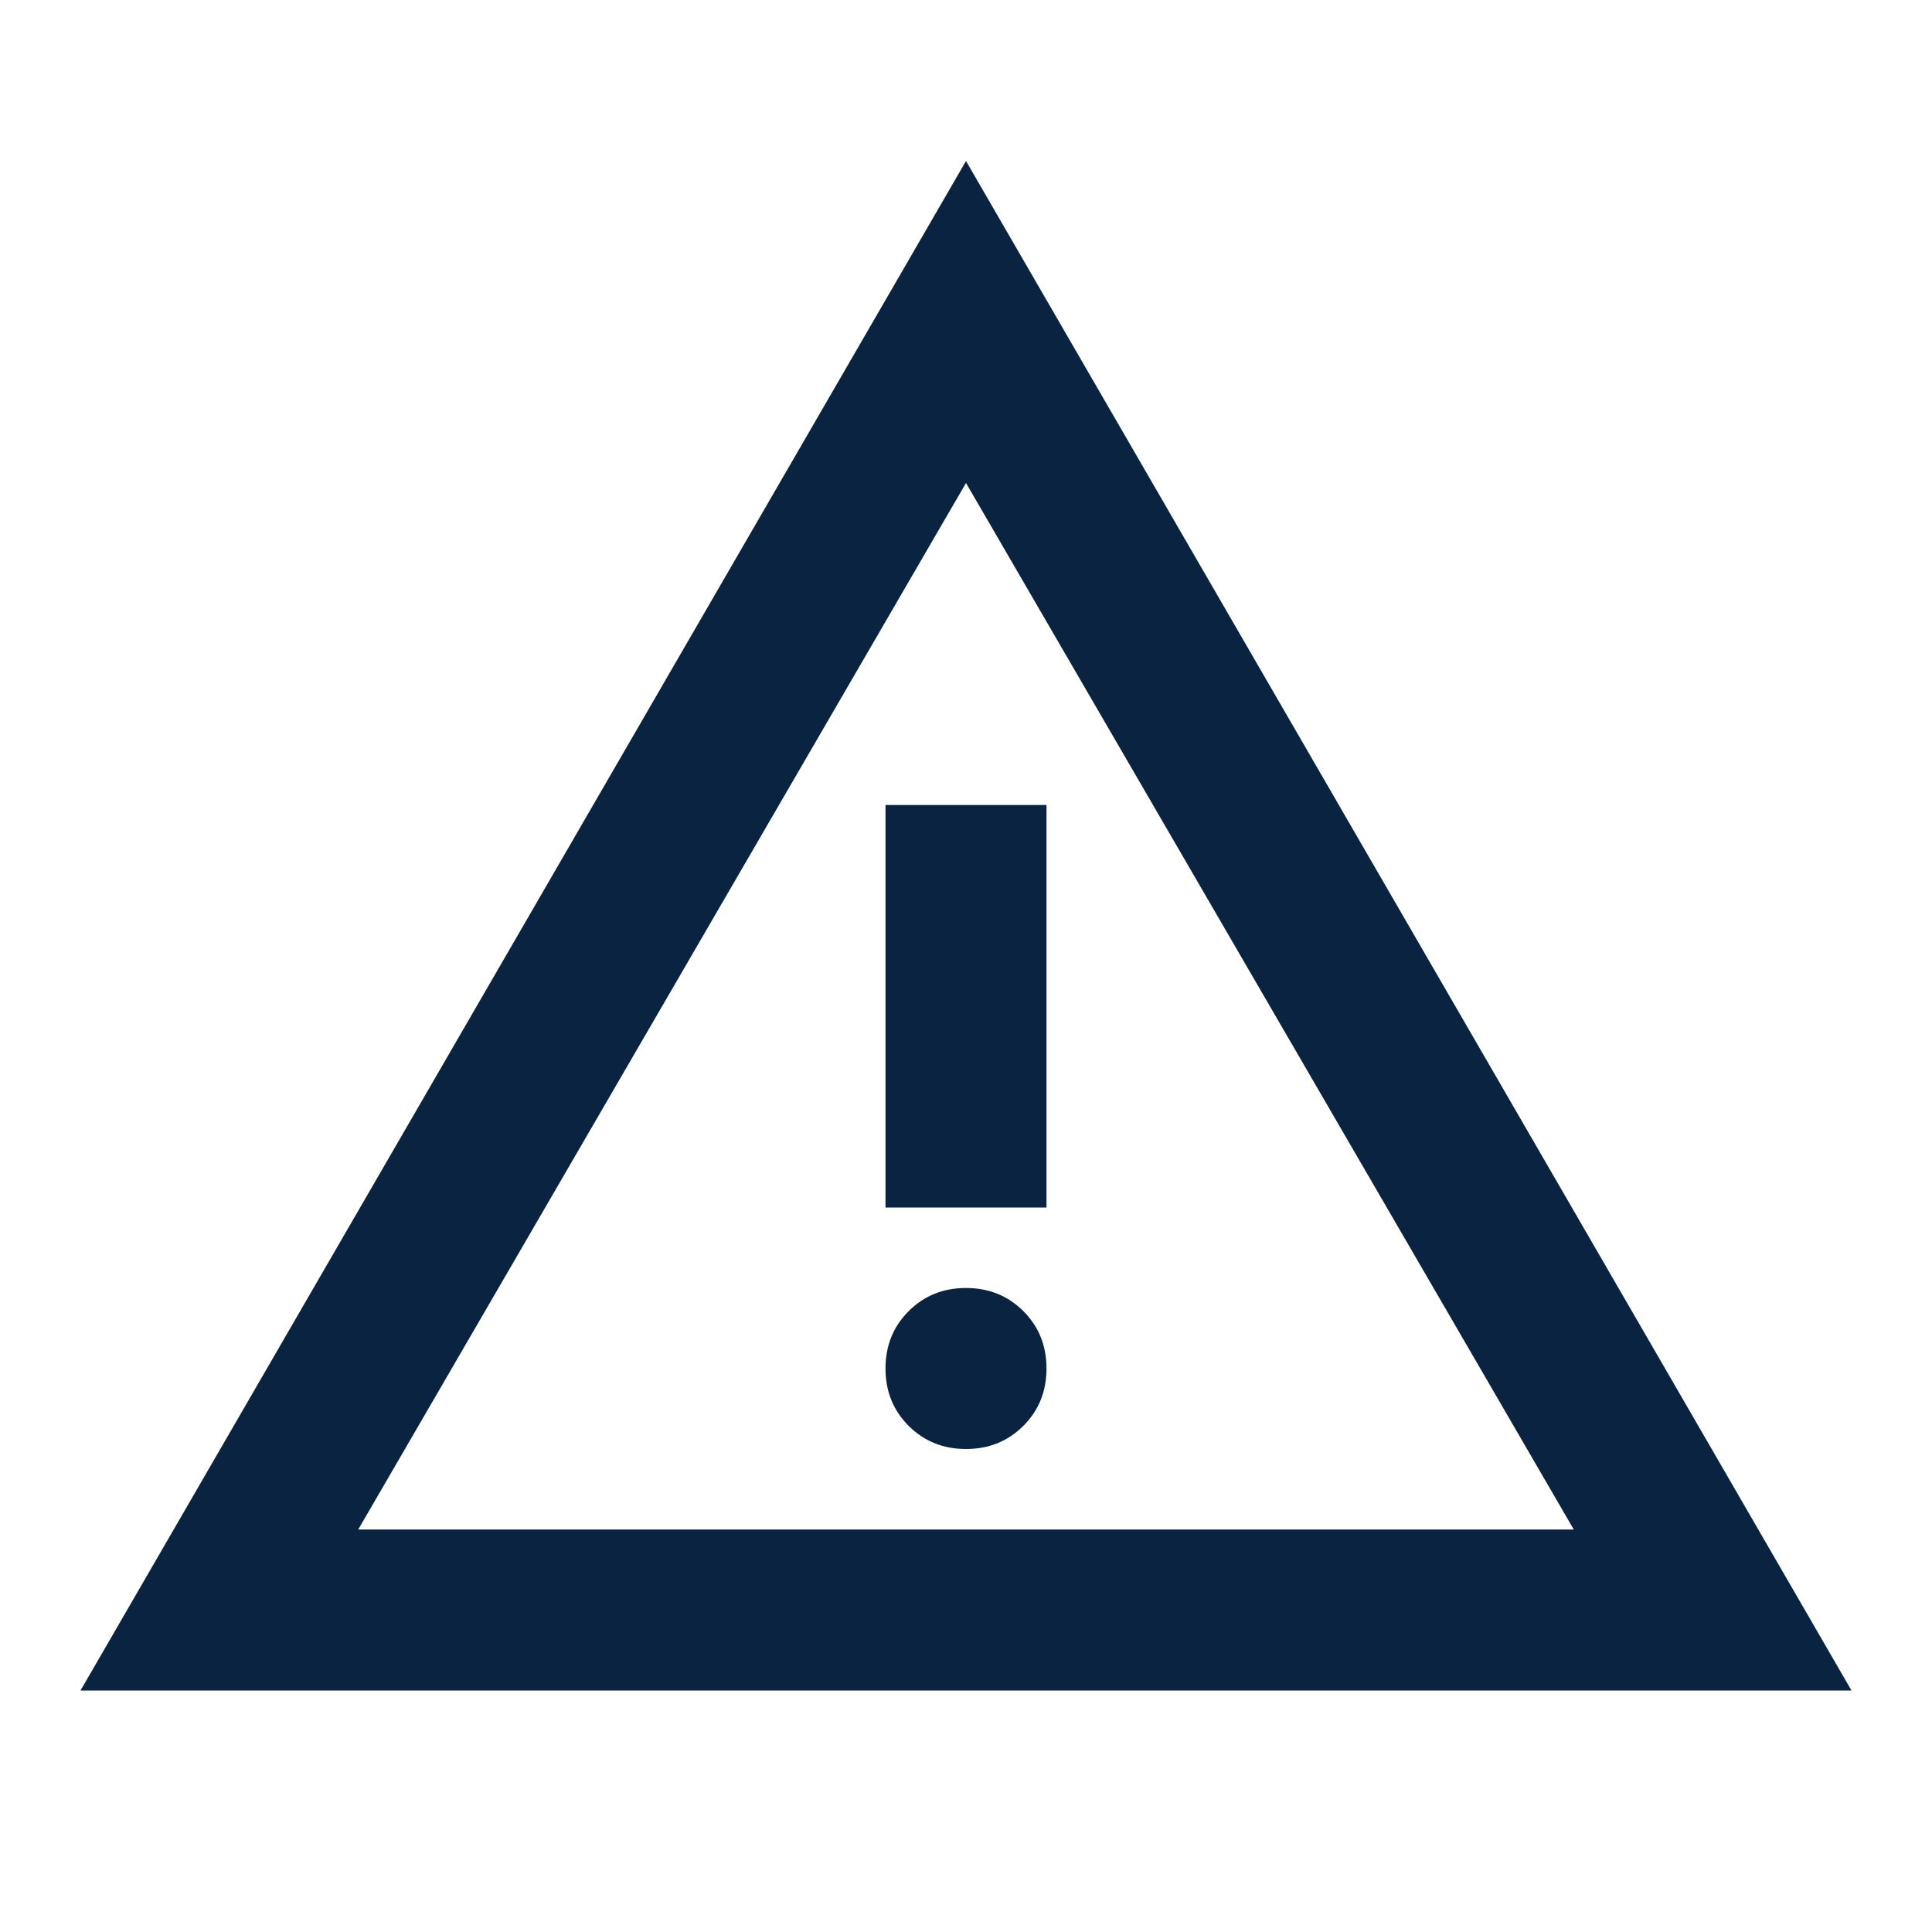
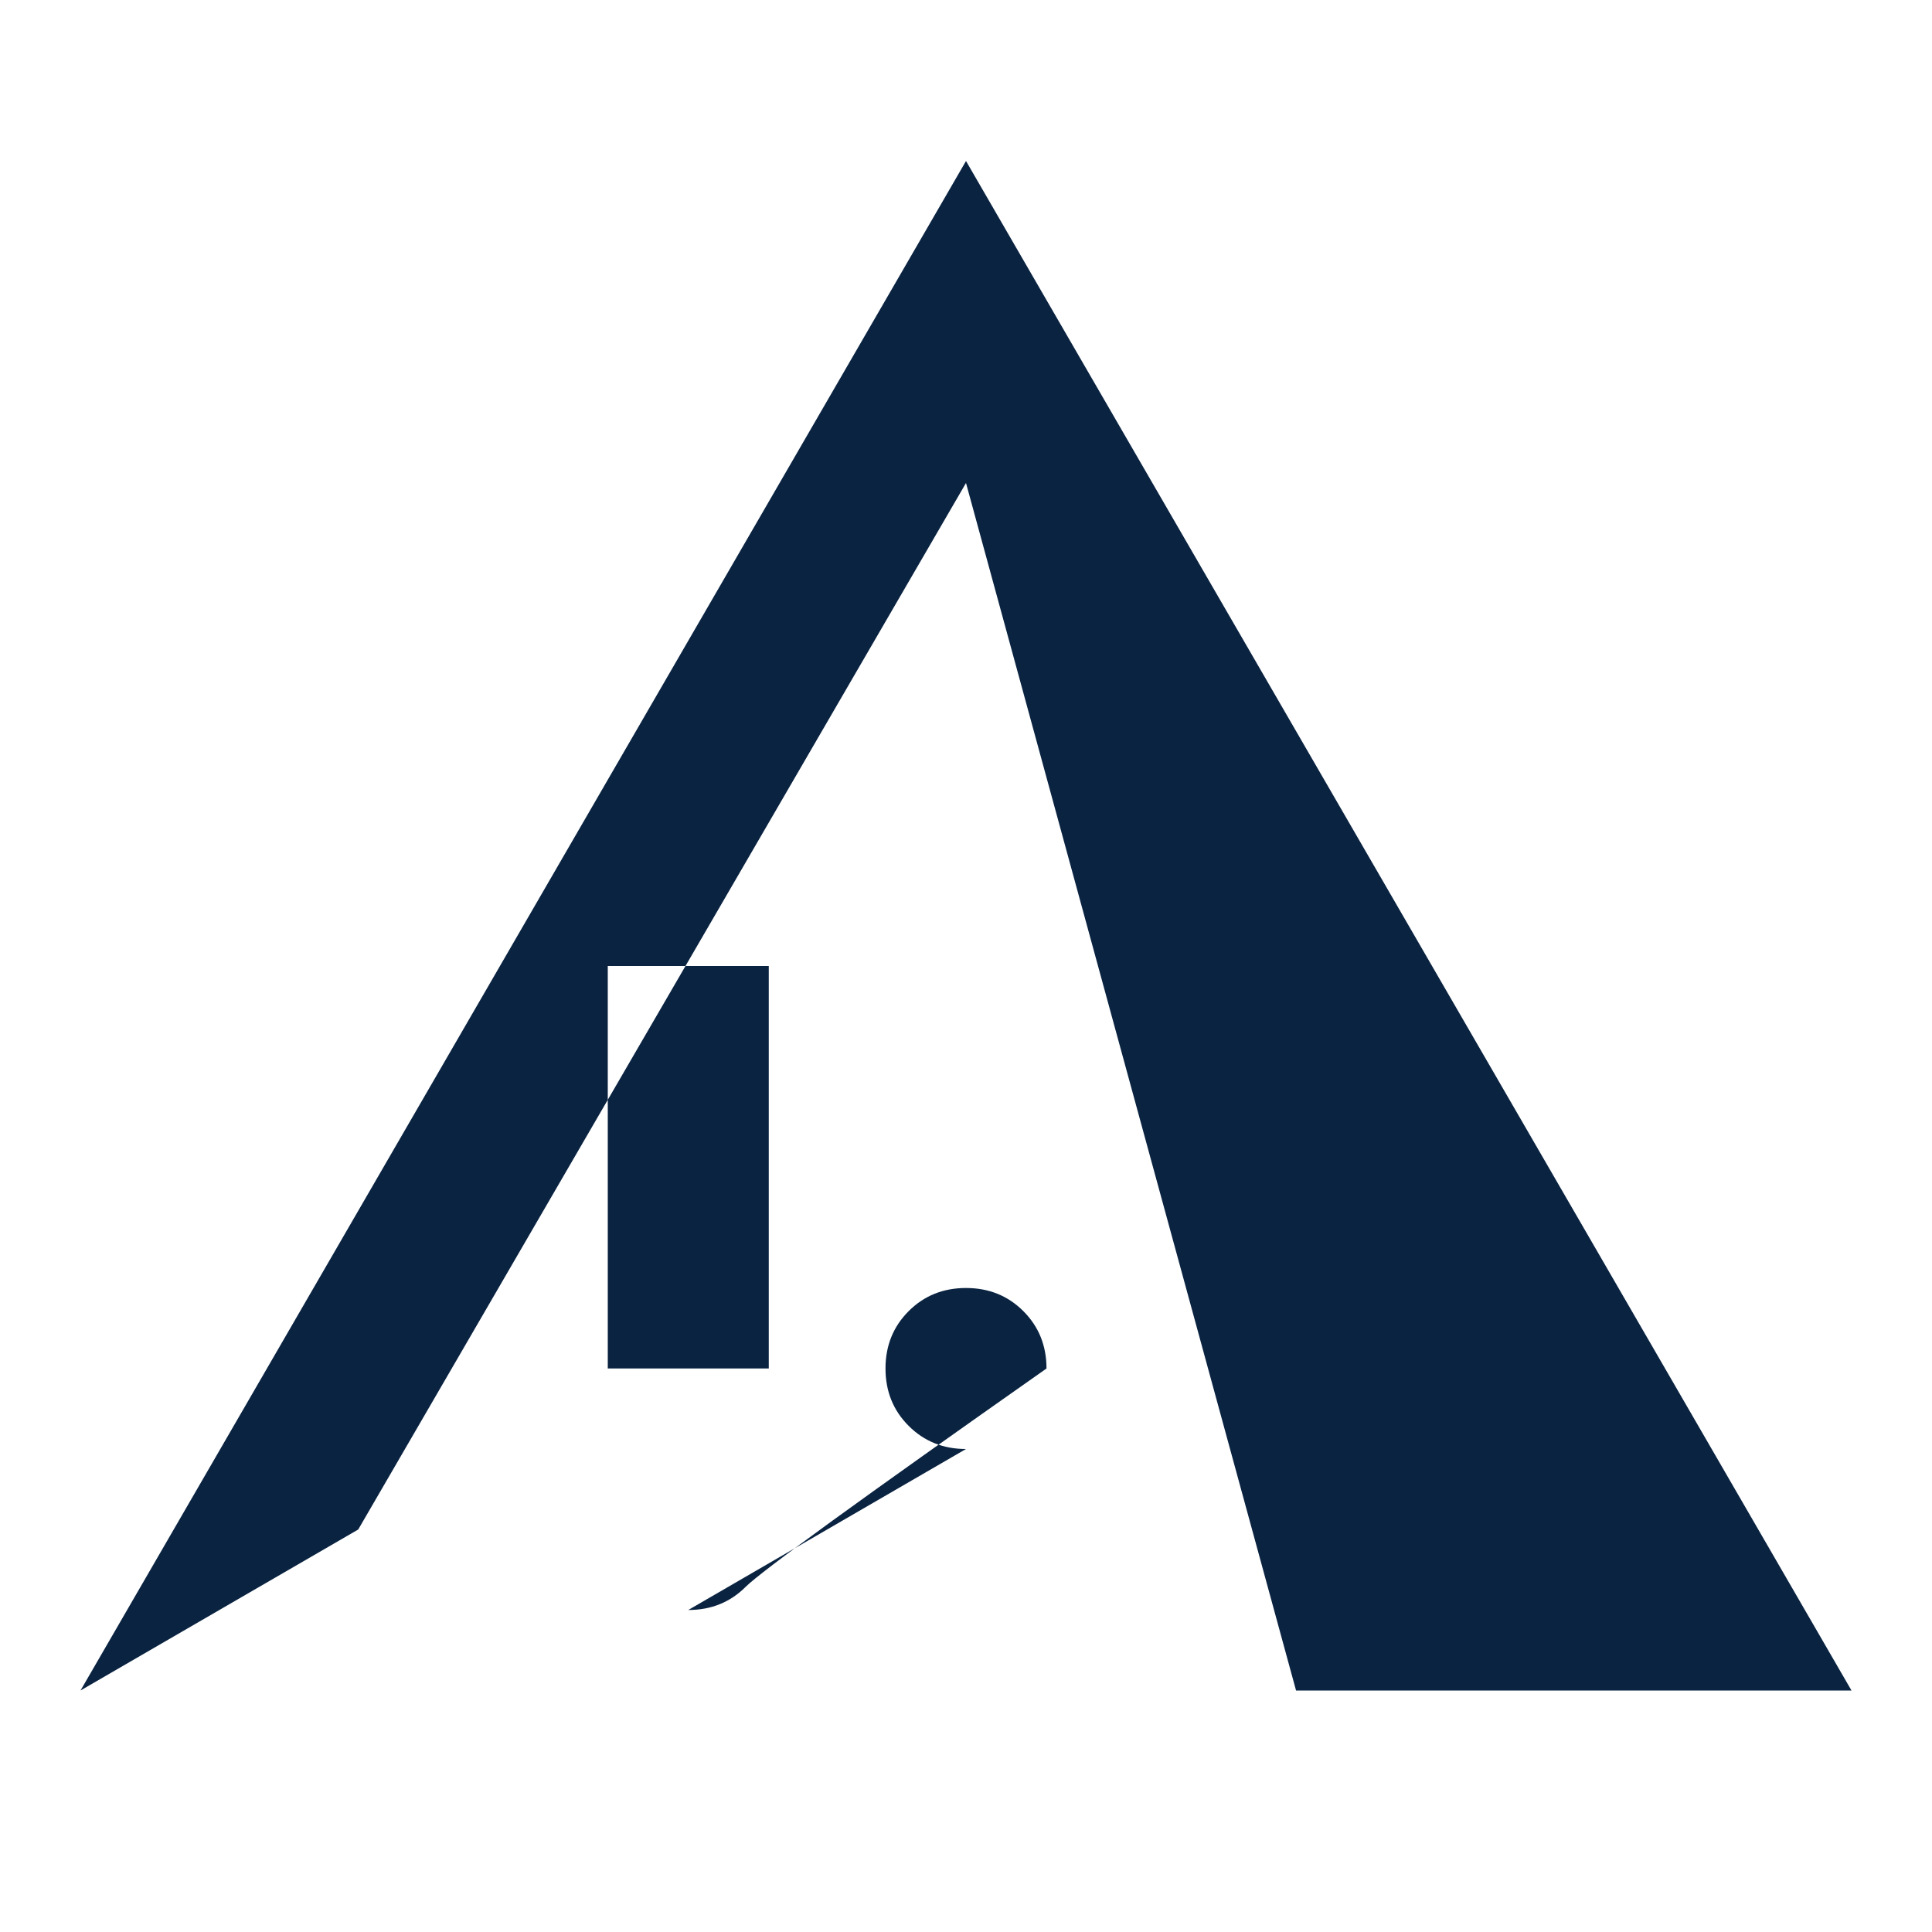
<svg xmlns="http://www.w3.org/2000/svg" height="24px" viewBox="0 -960 960 960" width="24px" fill="#0a2341">
-   <path d="m40-120 440-760 440 760H40Zm138-80h604L480-720 178-200Zm302-40q17 0 28.5-11.5T520-280q0-17-11.5-28.5T480-320q-17 0-28.5 11.5T440-280q0 17 11.5 28.5T480-240Zm-40-120h80v-200h-80v200Zm40-100Z" />
+   <path d="m40-120 440-760 440 760H40Zh604L480-720 178-200Zm302-40q17 0 28.5-11.5T520-280q0-17-11.5-28.5T480-320q-17 0-28.5 11.5T440-280q0 17 11.5 28.5T480-240Zm-40-120h80v-200h-80v200Zm40-100Z" />
</svg>